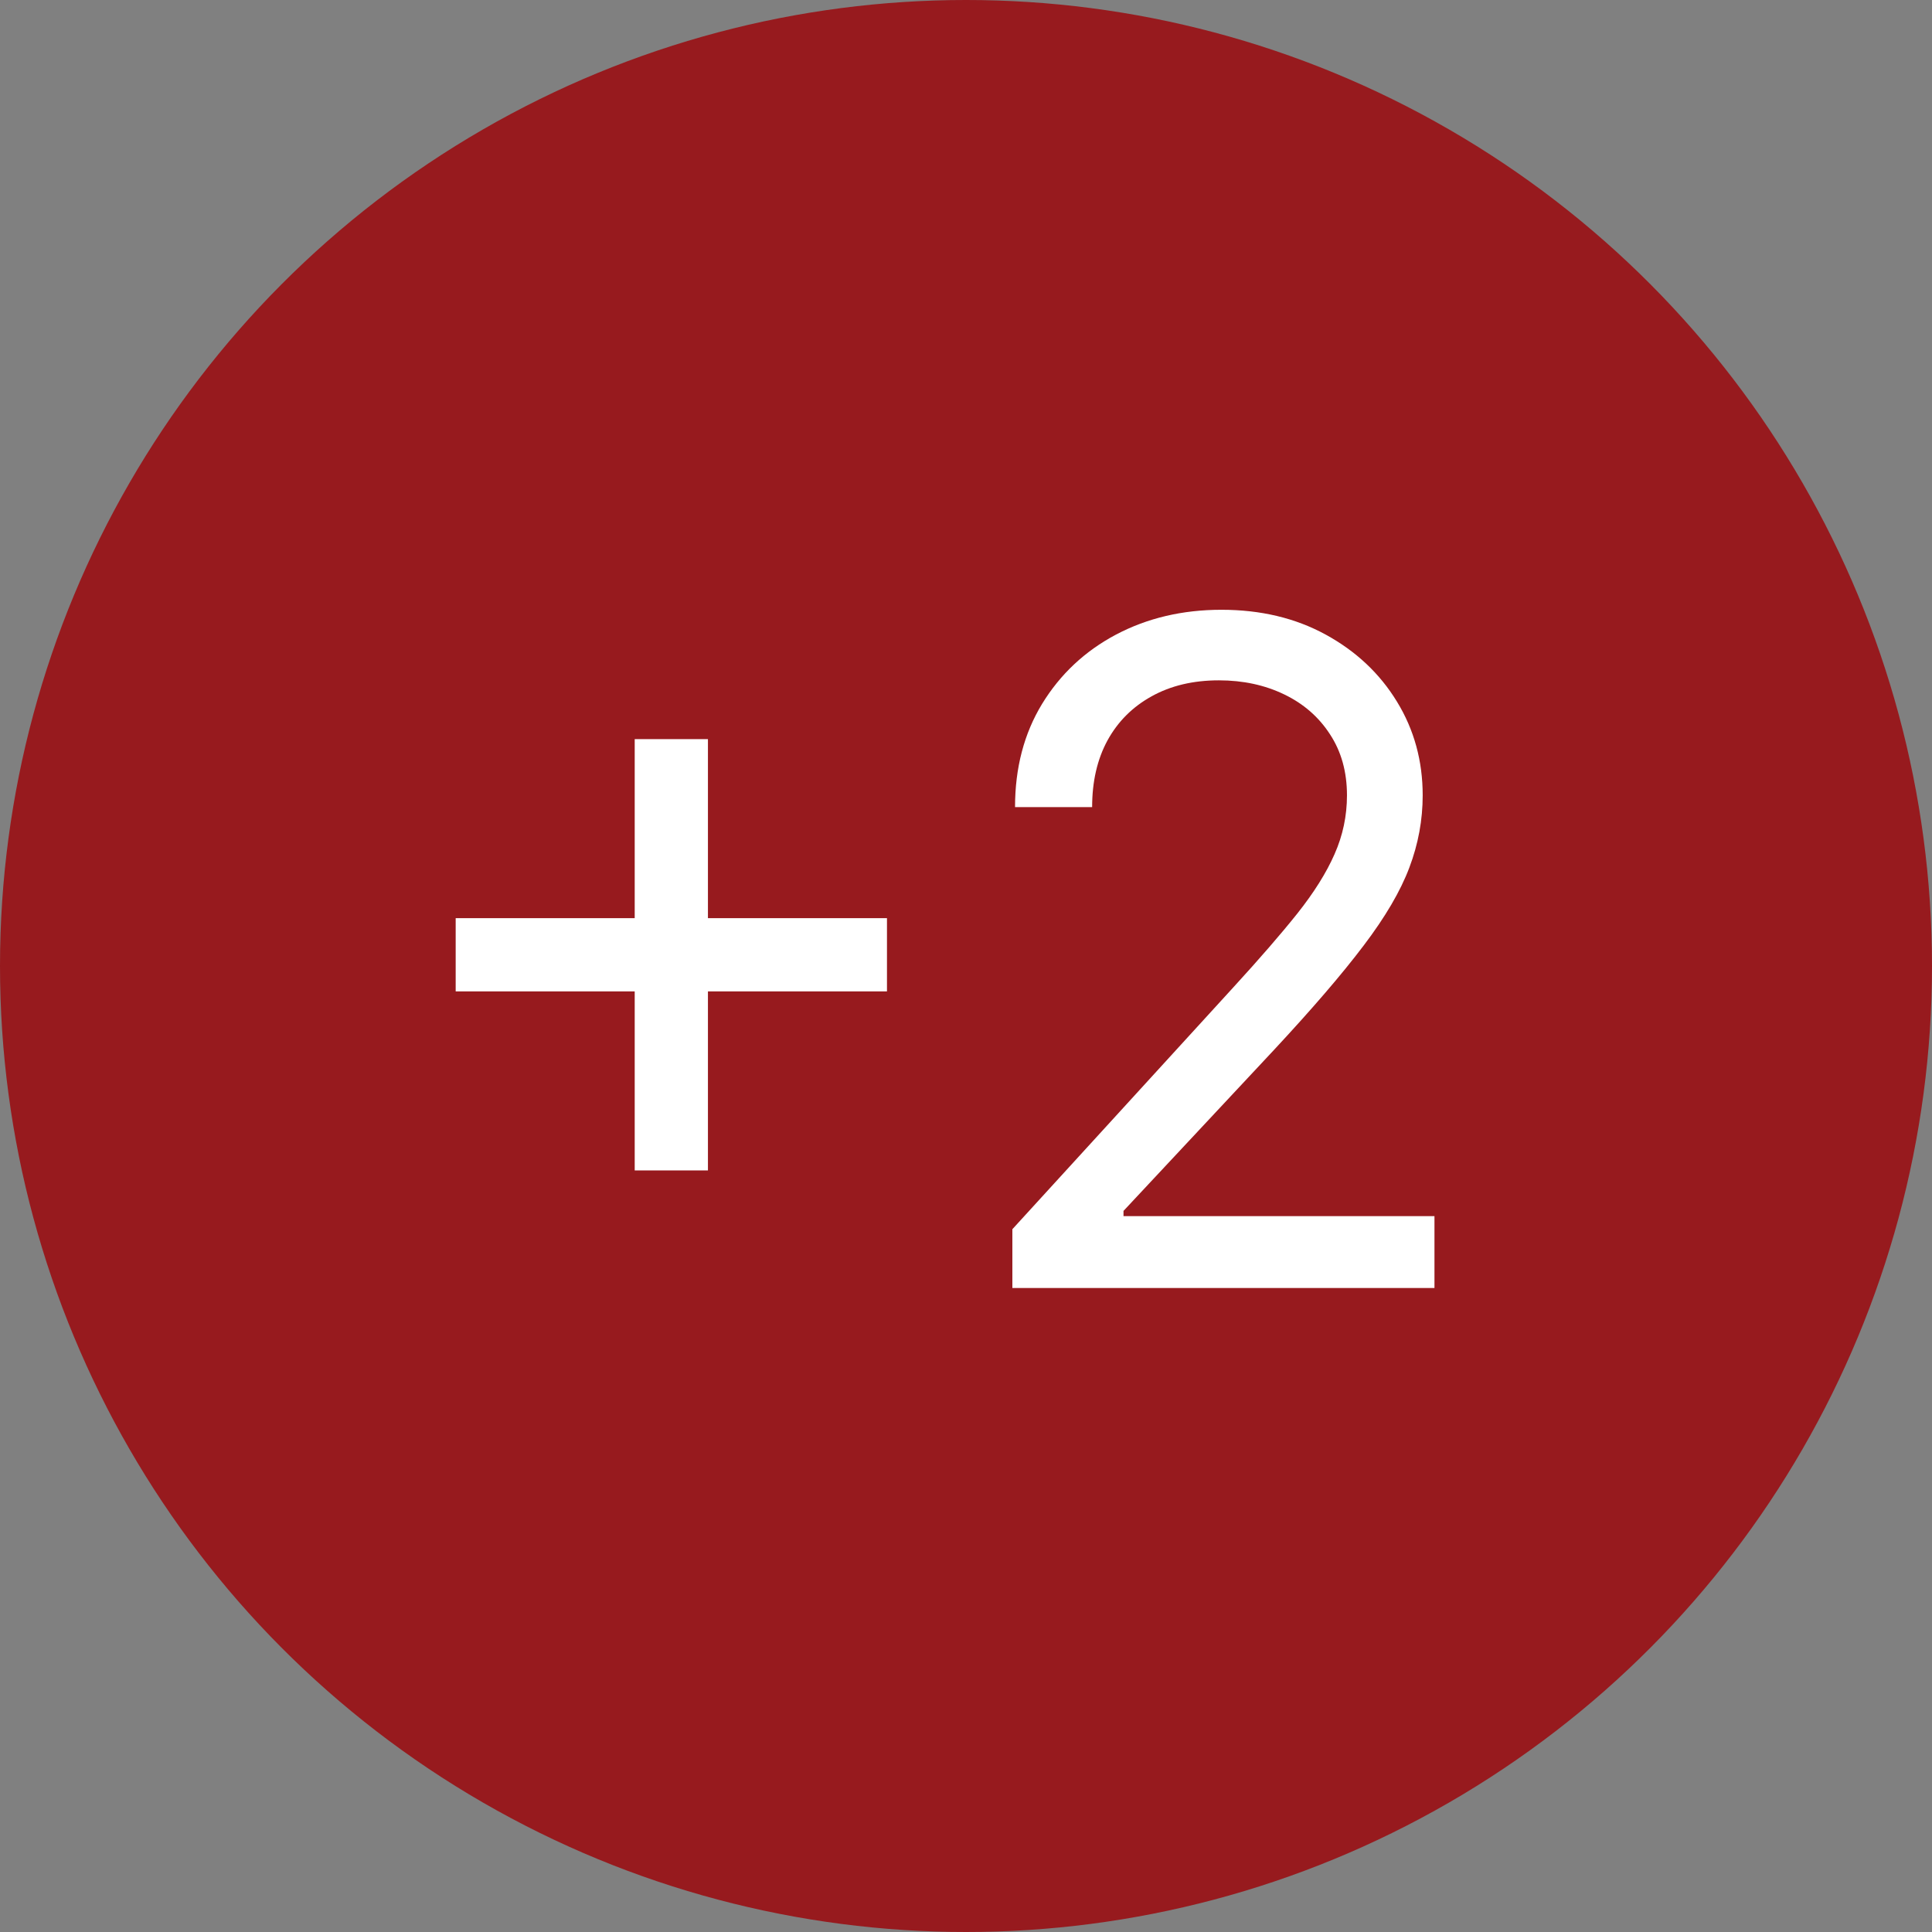
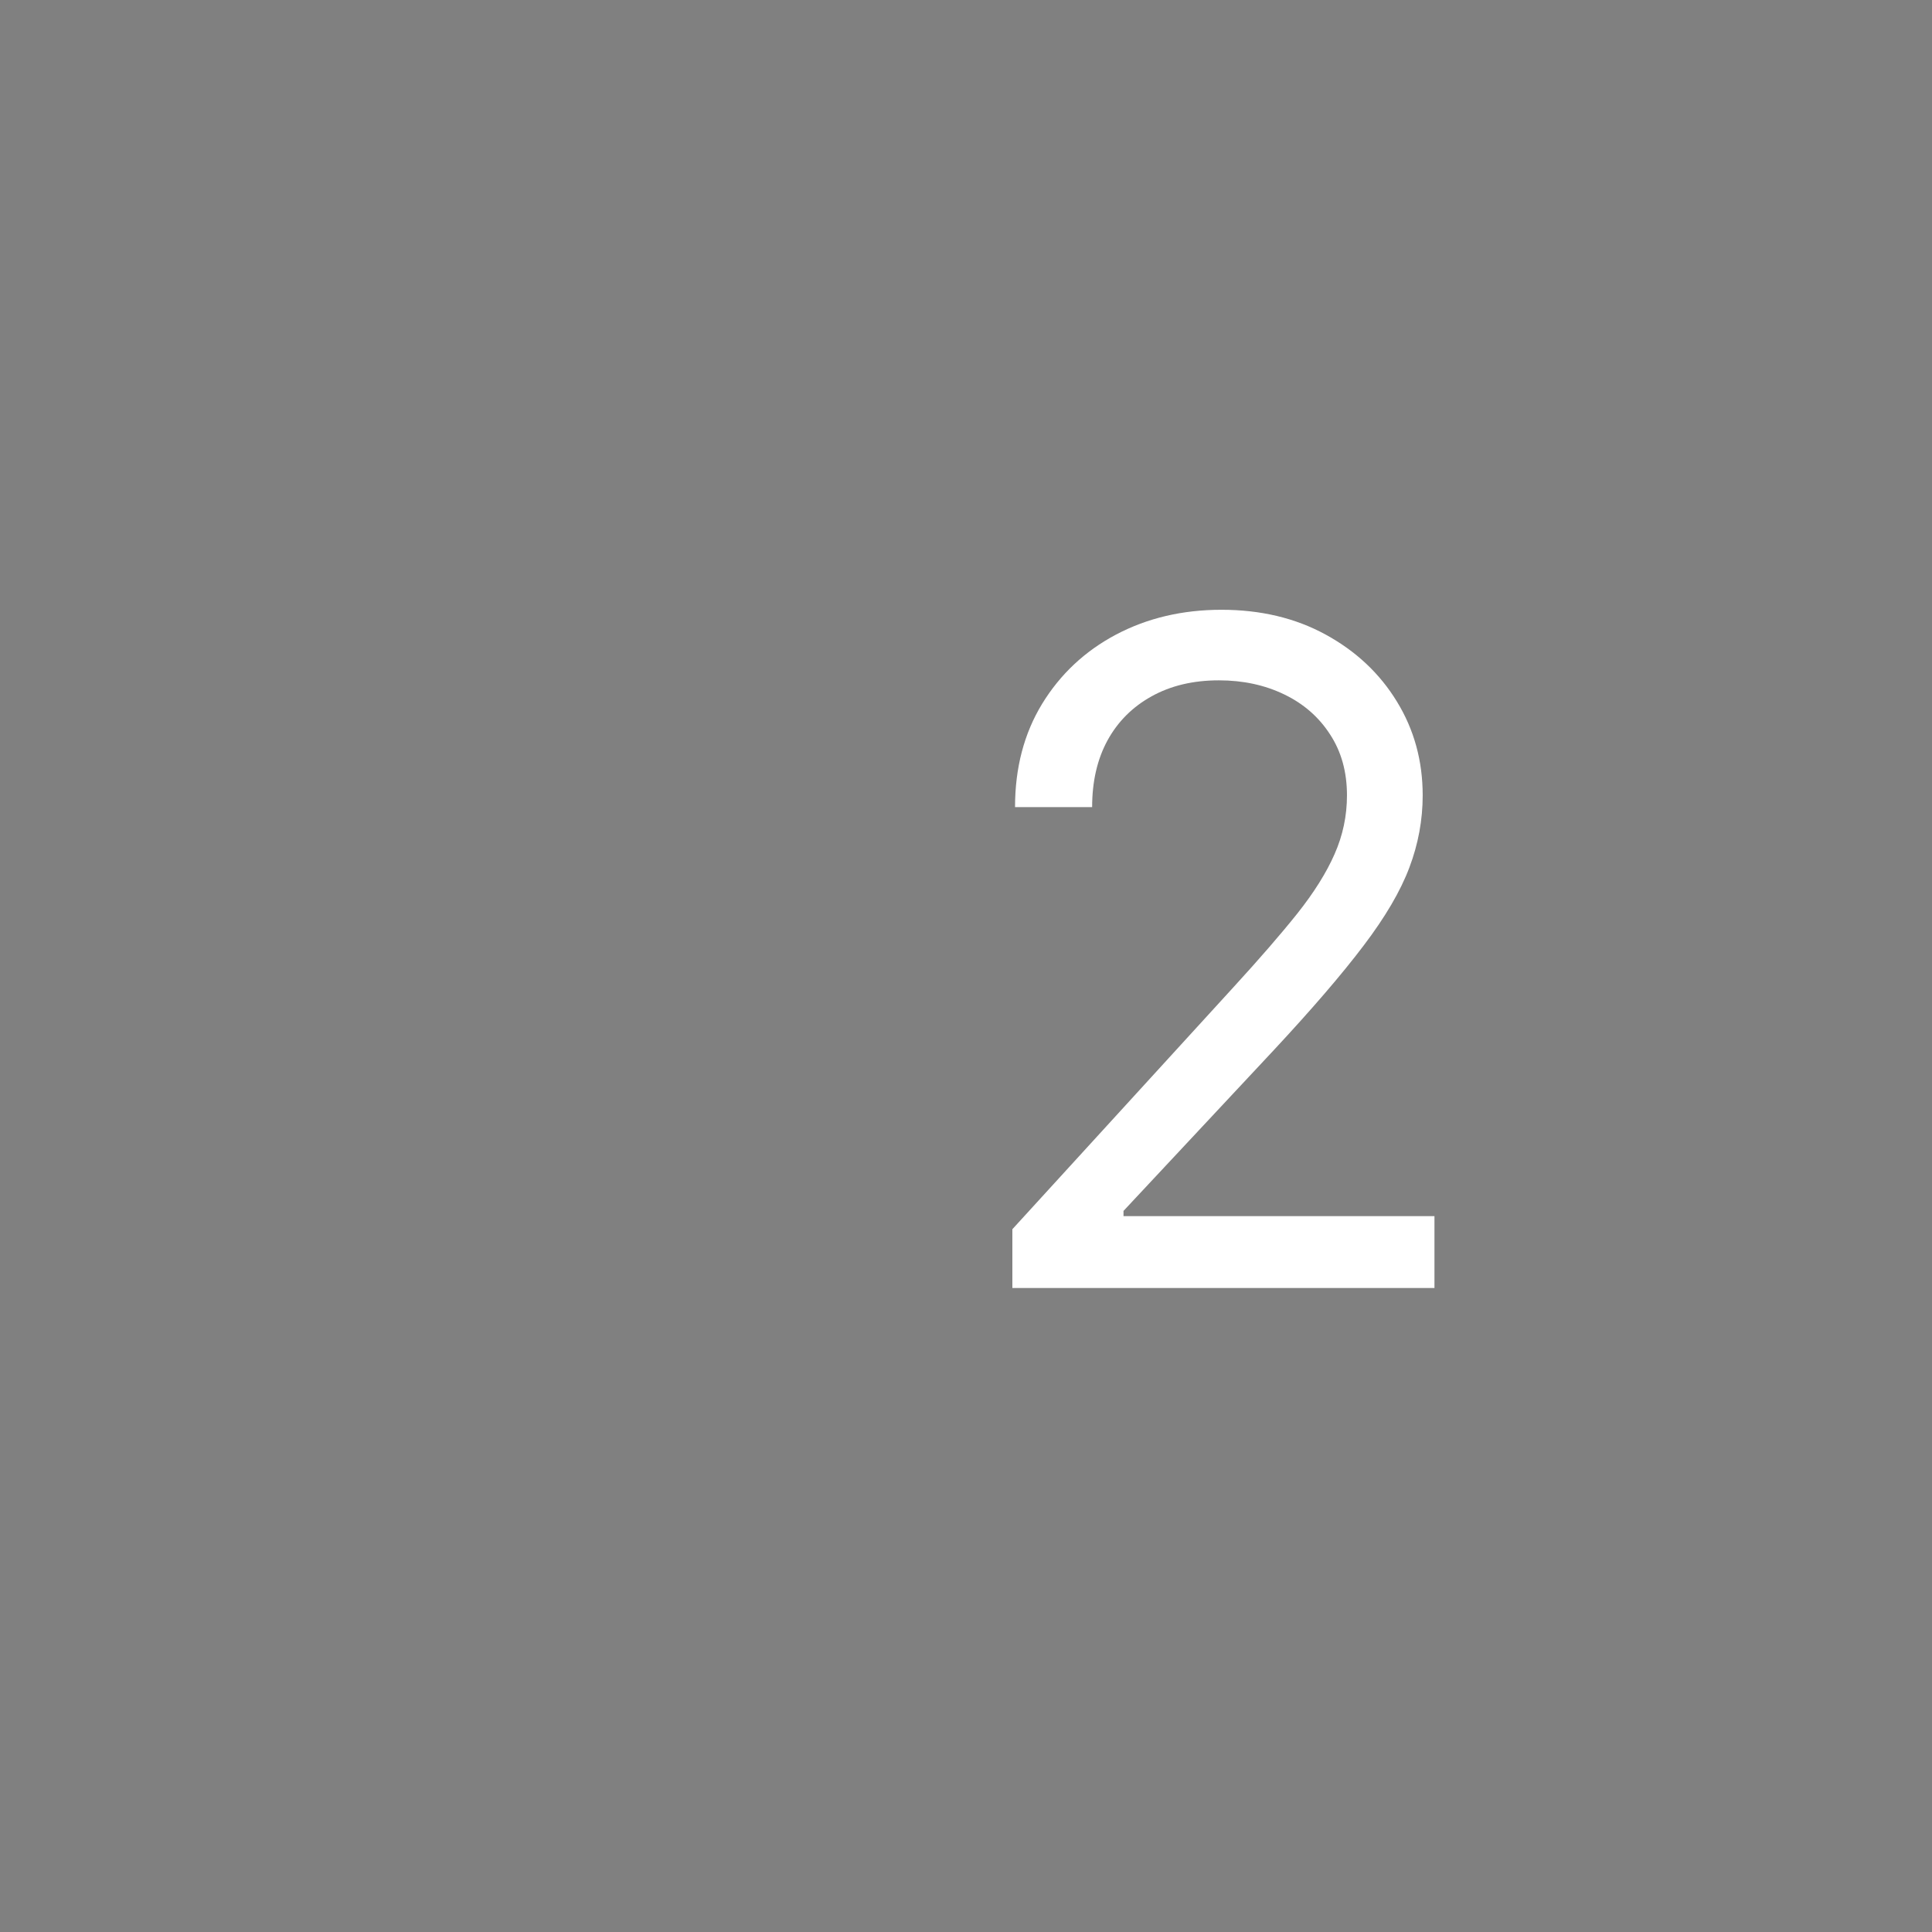
<svg xmlns="http://www.w3.org/2000/svg" width="21" height="21" viewBox="0 0 21 21" fill="none">
  <rect x="0" y="0" width="21" height="21" fill="#808080" stroke="none" />
-   <circle cx="10.5" cy="10.5" r="10.5" fill="#971A1E" />
-   <path d="M6.899 12.722V8.034H7.695V12.722H6.899ZM4.953 10.776V9.98H9.641V10.776H4.953Z" fill="white" />
  <path d="M11.004 14V13.361L13.405 10.733C13.687 10.425 13.919 10.158 14.101 9.93C14.283 9.701 14.418 9.485 14.506 9.284C14.596 9.081 14.641 8.868 14.641 8.645C14.641 8.389 14.579 8.168 14.456 7.981C14.335 7.794 14.169 7.649 13.959 7.548C13.748 7.446 13.511 7.395 13.249 7.395C12.969 7.395 12.725 7.453 12.517 7.569C12.311 7.683 12.151 7.842 12.038 8.048C11.926 8.254 11.871 8.496 11.871 8.773H11.033C11.033 8.347 11.131 7.973 11.327 7.651C11.524 7.329 11.791 7.078 12.13 6.898C12.471 6.718 12.853 6.628 13.277 6.628C13.703 6.628 14.081 6.718 14.41 6.898C14.739 7.078 14.997 7.32 15.184 7.626C15.371 7.931 15.464 8.271 15.464 8.645C15.464 8.912 15.416 9.174 15.319 9.43C15.224 9.683 15.059 9.966 14.822 10.278C14.587 10.589 14.262 10.967 13.845 11.415L12.212 13.162V13.219H15.592V14H11.004Z" fill="white" />
</svg>